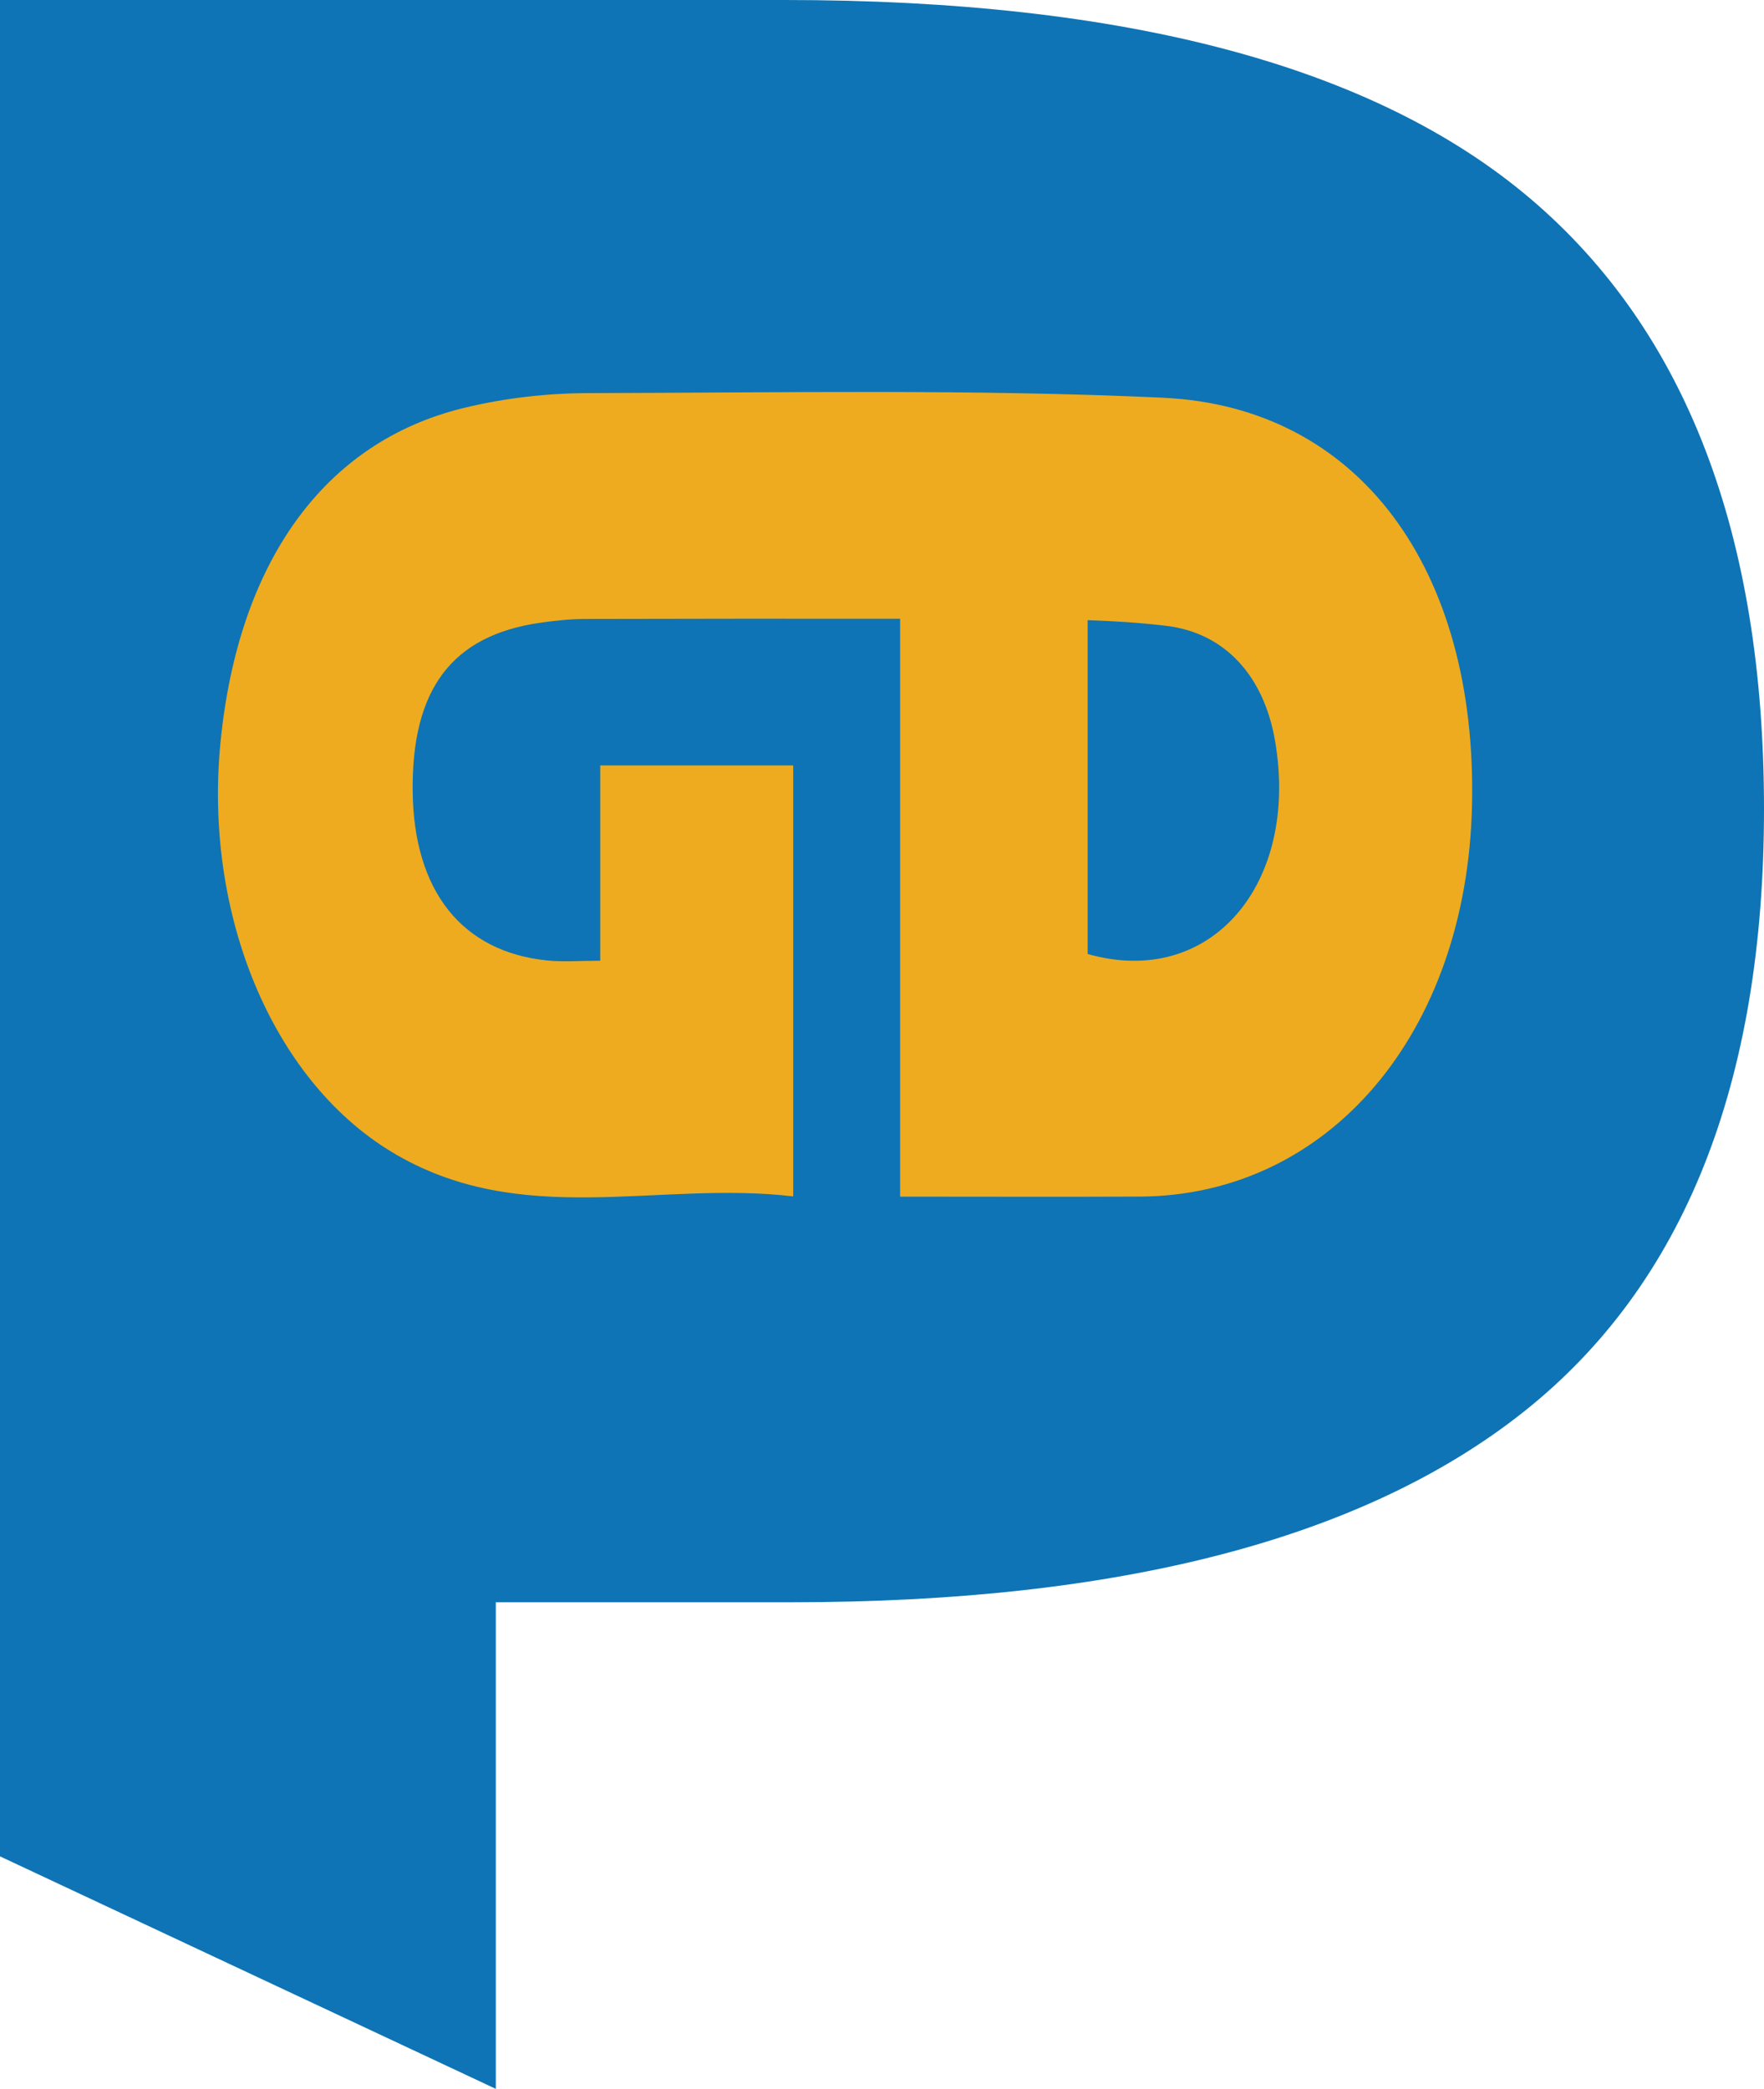
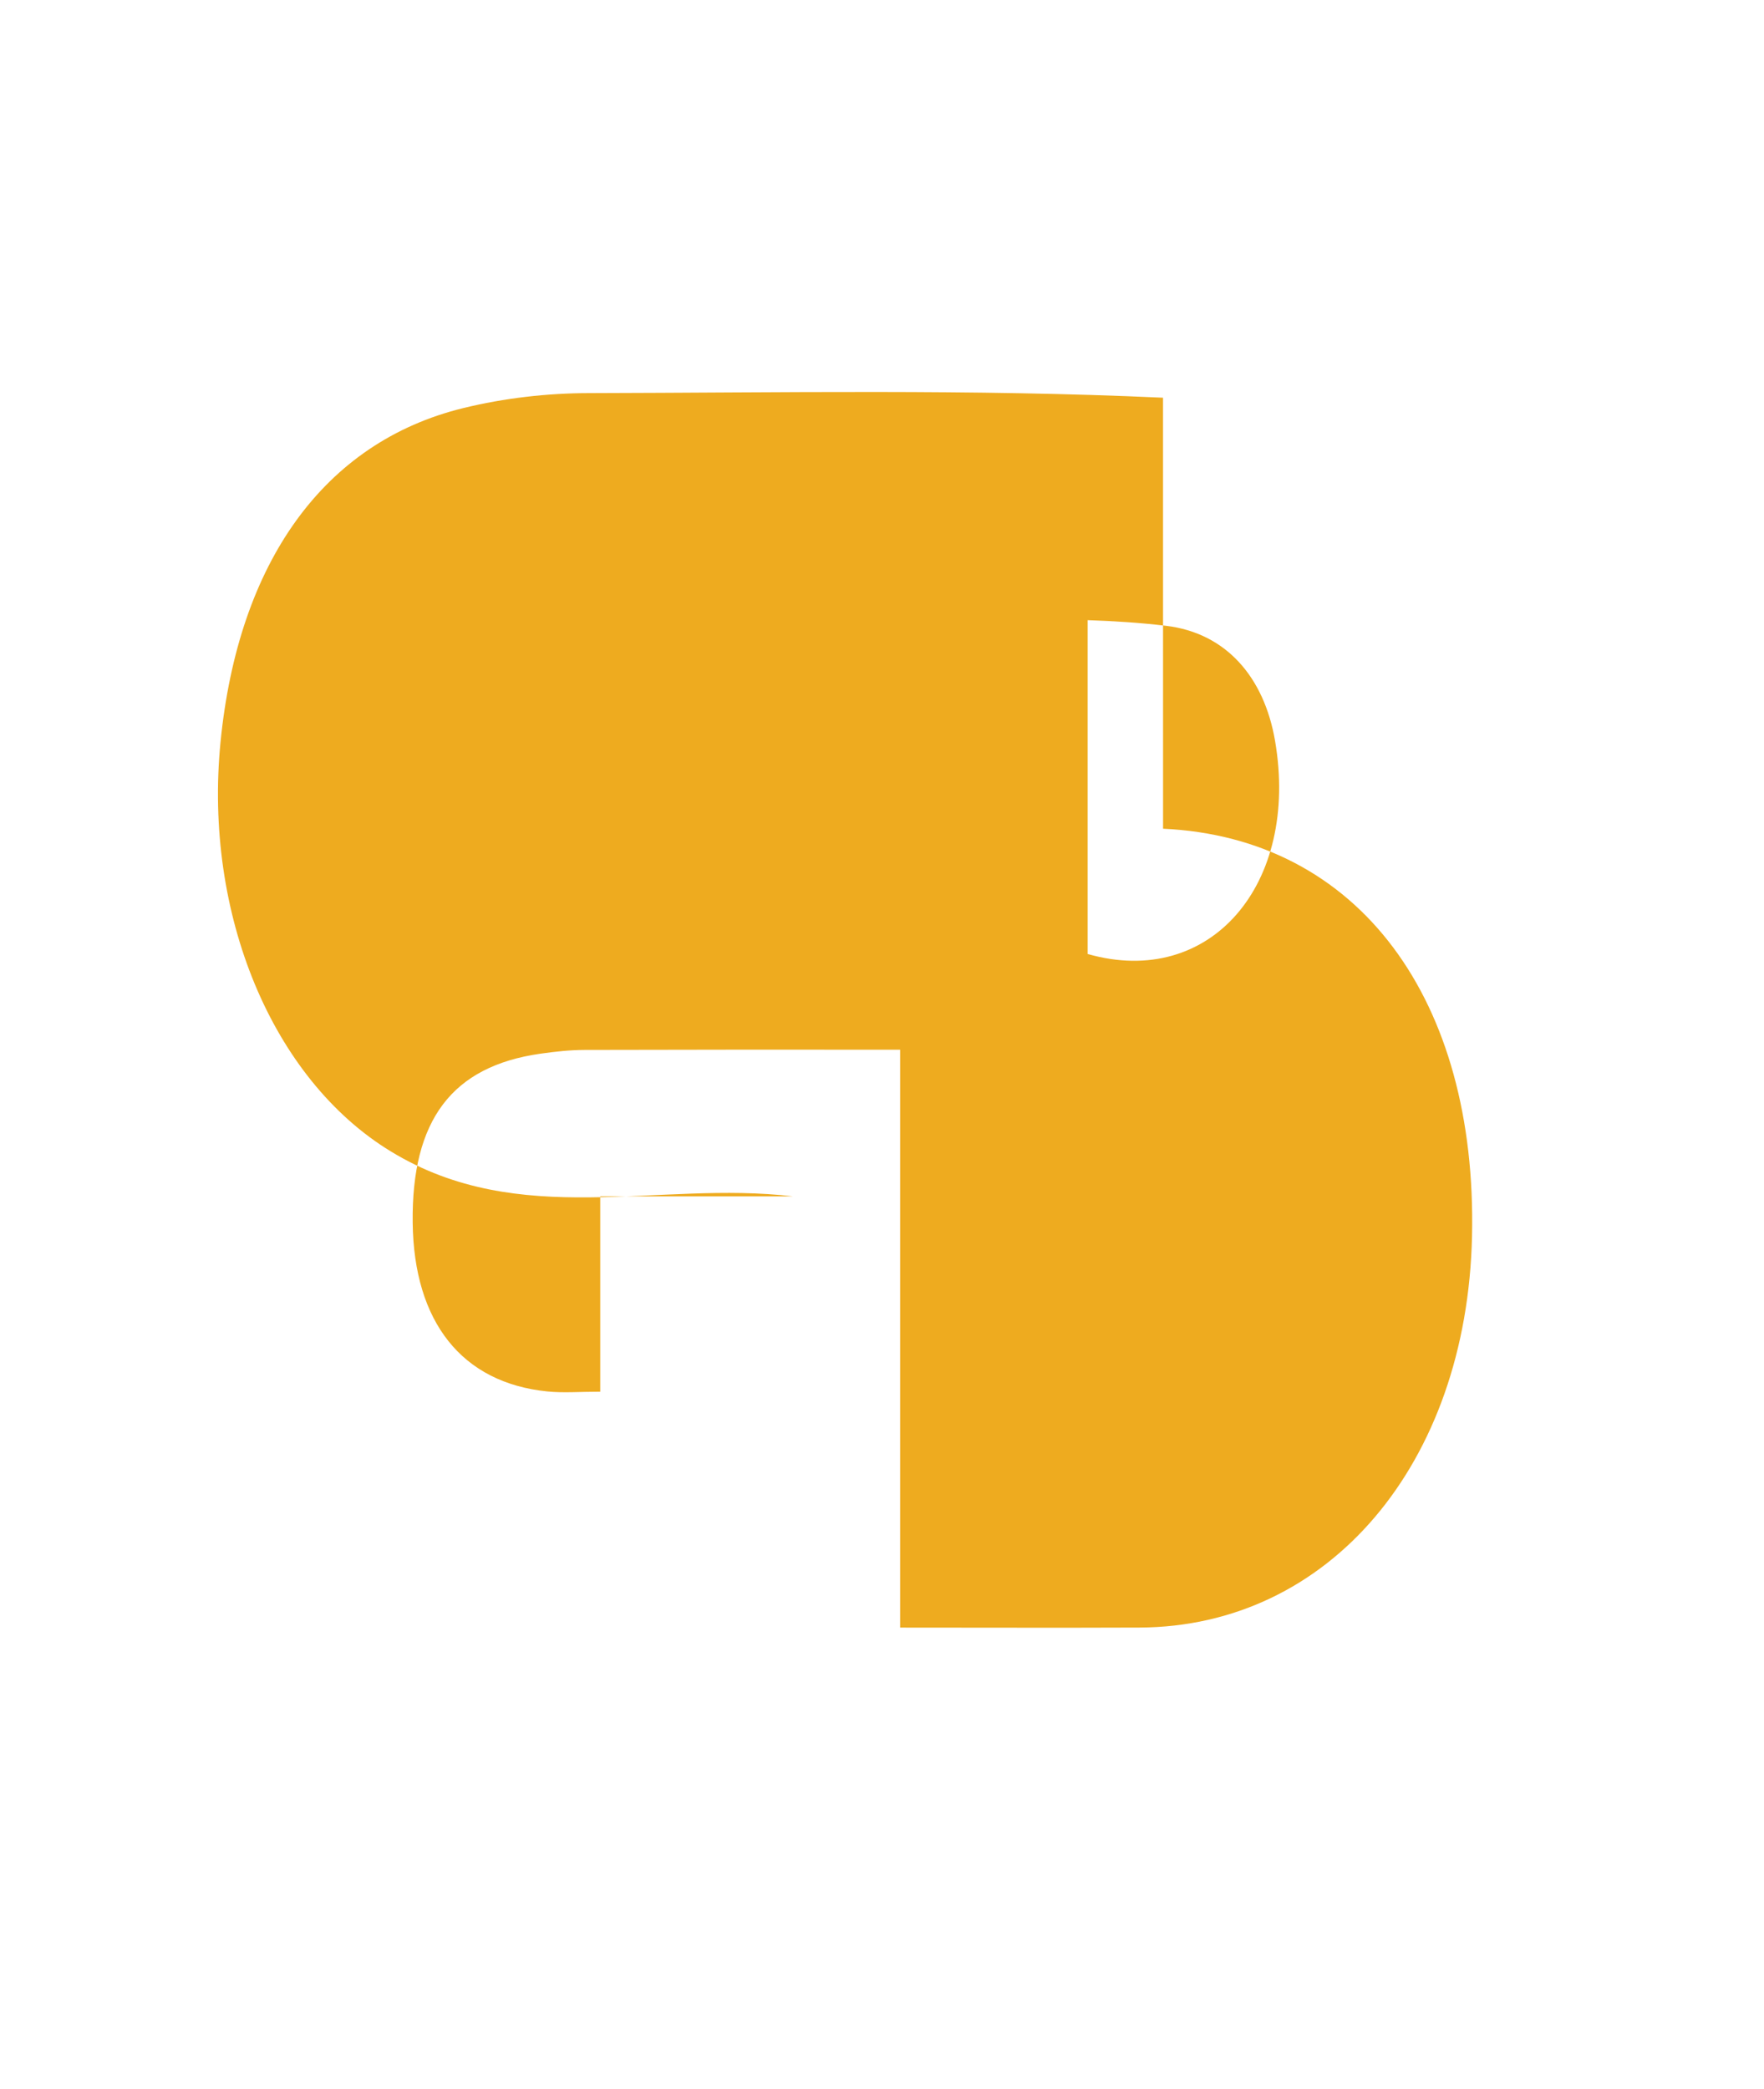
<svg xmlns="http://www.w3.org/2000/svg" id="Layer_2" viewBox="0 0 432.45 512">
  <defs>
    <style>.cls-1{fill:#0e74b5;}.cls-1,.cls-2{stroke-width:0px;}.cls-2{fill:#eeab1f;}</style>
  </defs>
  <g id="Header">
-     <path class="cls-1" d="m375.19,48.7c38.18,32.47,57.26,82.33,57.26,149.6s-19.61,116.5-58.82,147.66c-39.23,31.18-99.09,46.76-179.6,46.76h-72.48v119.27L0,455V0h192.46c83.63,0,144.54,16.25,182.72,48.7Z" />
-     <path class="cls-2" d="m285.12,97.48c-46.86-2.15-93.83-1.23-140.74-1.13-10.29.02-20.74,1.21-30.84,3.68-34.11,8.36-55.13,37.76-59.48,81.87-4.15,42.11,12.63,82.62,41.81,100.35,31.69,19.25,65.25,7.03,98.59,10.99v-105.63h-47.31v47.87c-5.08,0-9.04.34-12.95-.06-20.94-2.11-32.75-16.99-33.03-41.4-.29-25.11,9.64-38.29,31.27-41.38,3.63-.52,7.28-.92,10.93-.93,25.77-.06,51.53-.09,77.3-.05v141.64c19.84,0,39.27.07,58.69-.01,46.43-.2,80.27-40.05,81.51-95.91,1.29-57.88-27.66-97.68-75.74-99.89Zm-18.48,136.35v-81.83c6.43.22,12.86.62,19.25,1.39,14.62,1.76,23.99,12.49,26.69,28.17,6.04,35.15-15.82,60.85-45.93,52.27Z" />
+     <path class="cls-2" d="m285.12,97.48c-46.86-2.15-93.83-1.23-140.74-1.13-10.29.02-20.74,1.21-30.84,3.68-34.11,8.36-55.13,37.76-59.48,81.87-4.15,42.11,12.63,82.62,41.81,100.35,31.69,19.25,65.25,7.03,98.59,10.99h-47.31v47.87c-5.08,0-9.04.34-12.95-.06-20.94-2.11-32.75-16.99-33.03-41.4-.29-25.11,9.64-38.29,31.27-41.38,3.63-.52,7.28-.92,10.93-.93,25.77-.06,51.53-.09,77.3-.05v141.64c19.84,0,39.27.07,58.69-.01,46.43-.2,80.27-40.05,81.51-95.91,1.29-57.88-27.66-97.68-75.74-99.89Zm-18.48,136.35v-81.83c6.43.22,12.86.62,19.25,1.39,14.62,1.76,23.99,12.49,26.69,28.17,6.04,35.15-15.82,60.85-45.93,52.27Z" />
  </g>
</svg>